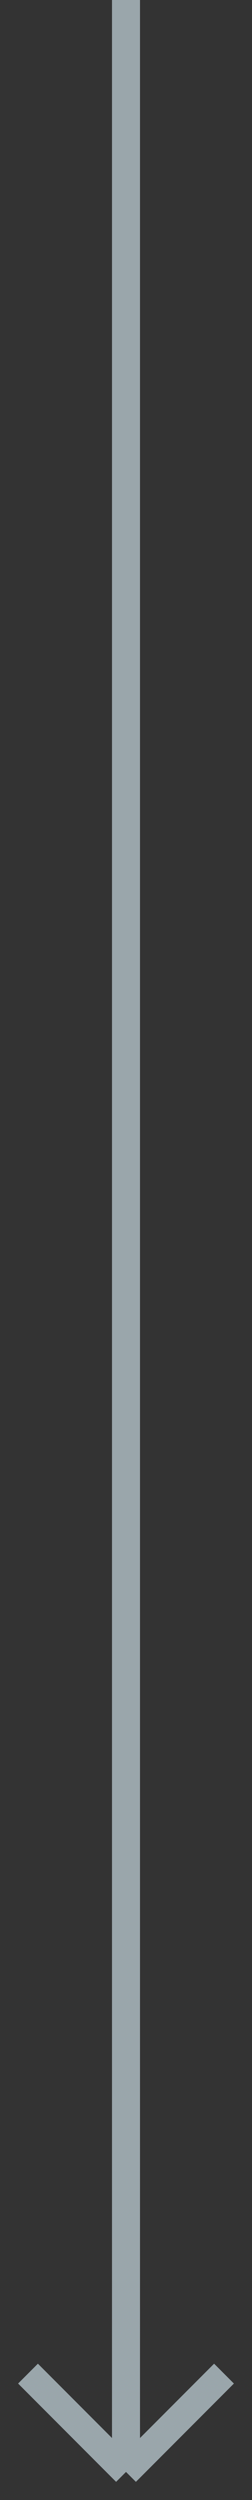
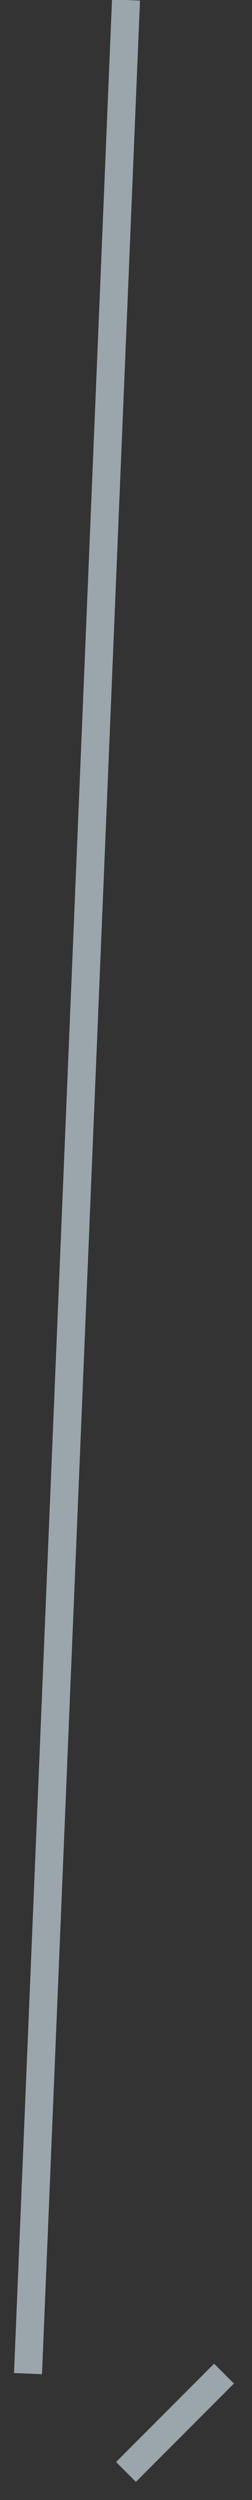
<svg xmlns="http://www.w3.org/2000/svg" width="9" height="89" viewBox="0 0 9 89" fill="none">
  <rect x="0" y="0" width="9" height="89" fill="#333333" stroke="none" />
-   <path opacity=".6" d="M4.5 0v88m0 0L1 84.5M4.5 88L8 84.5" stroke="#DFF4FB" />
+   <path opacity=".6" d="M4.5 0m0 0L1 84.5M4.5 88L8 84.5" stroke="#DFF4FB" />
</svg>